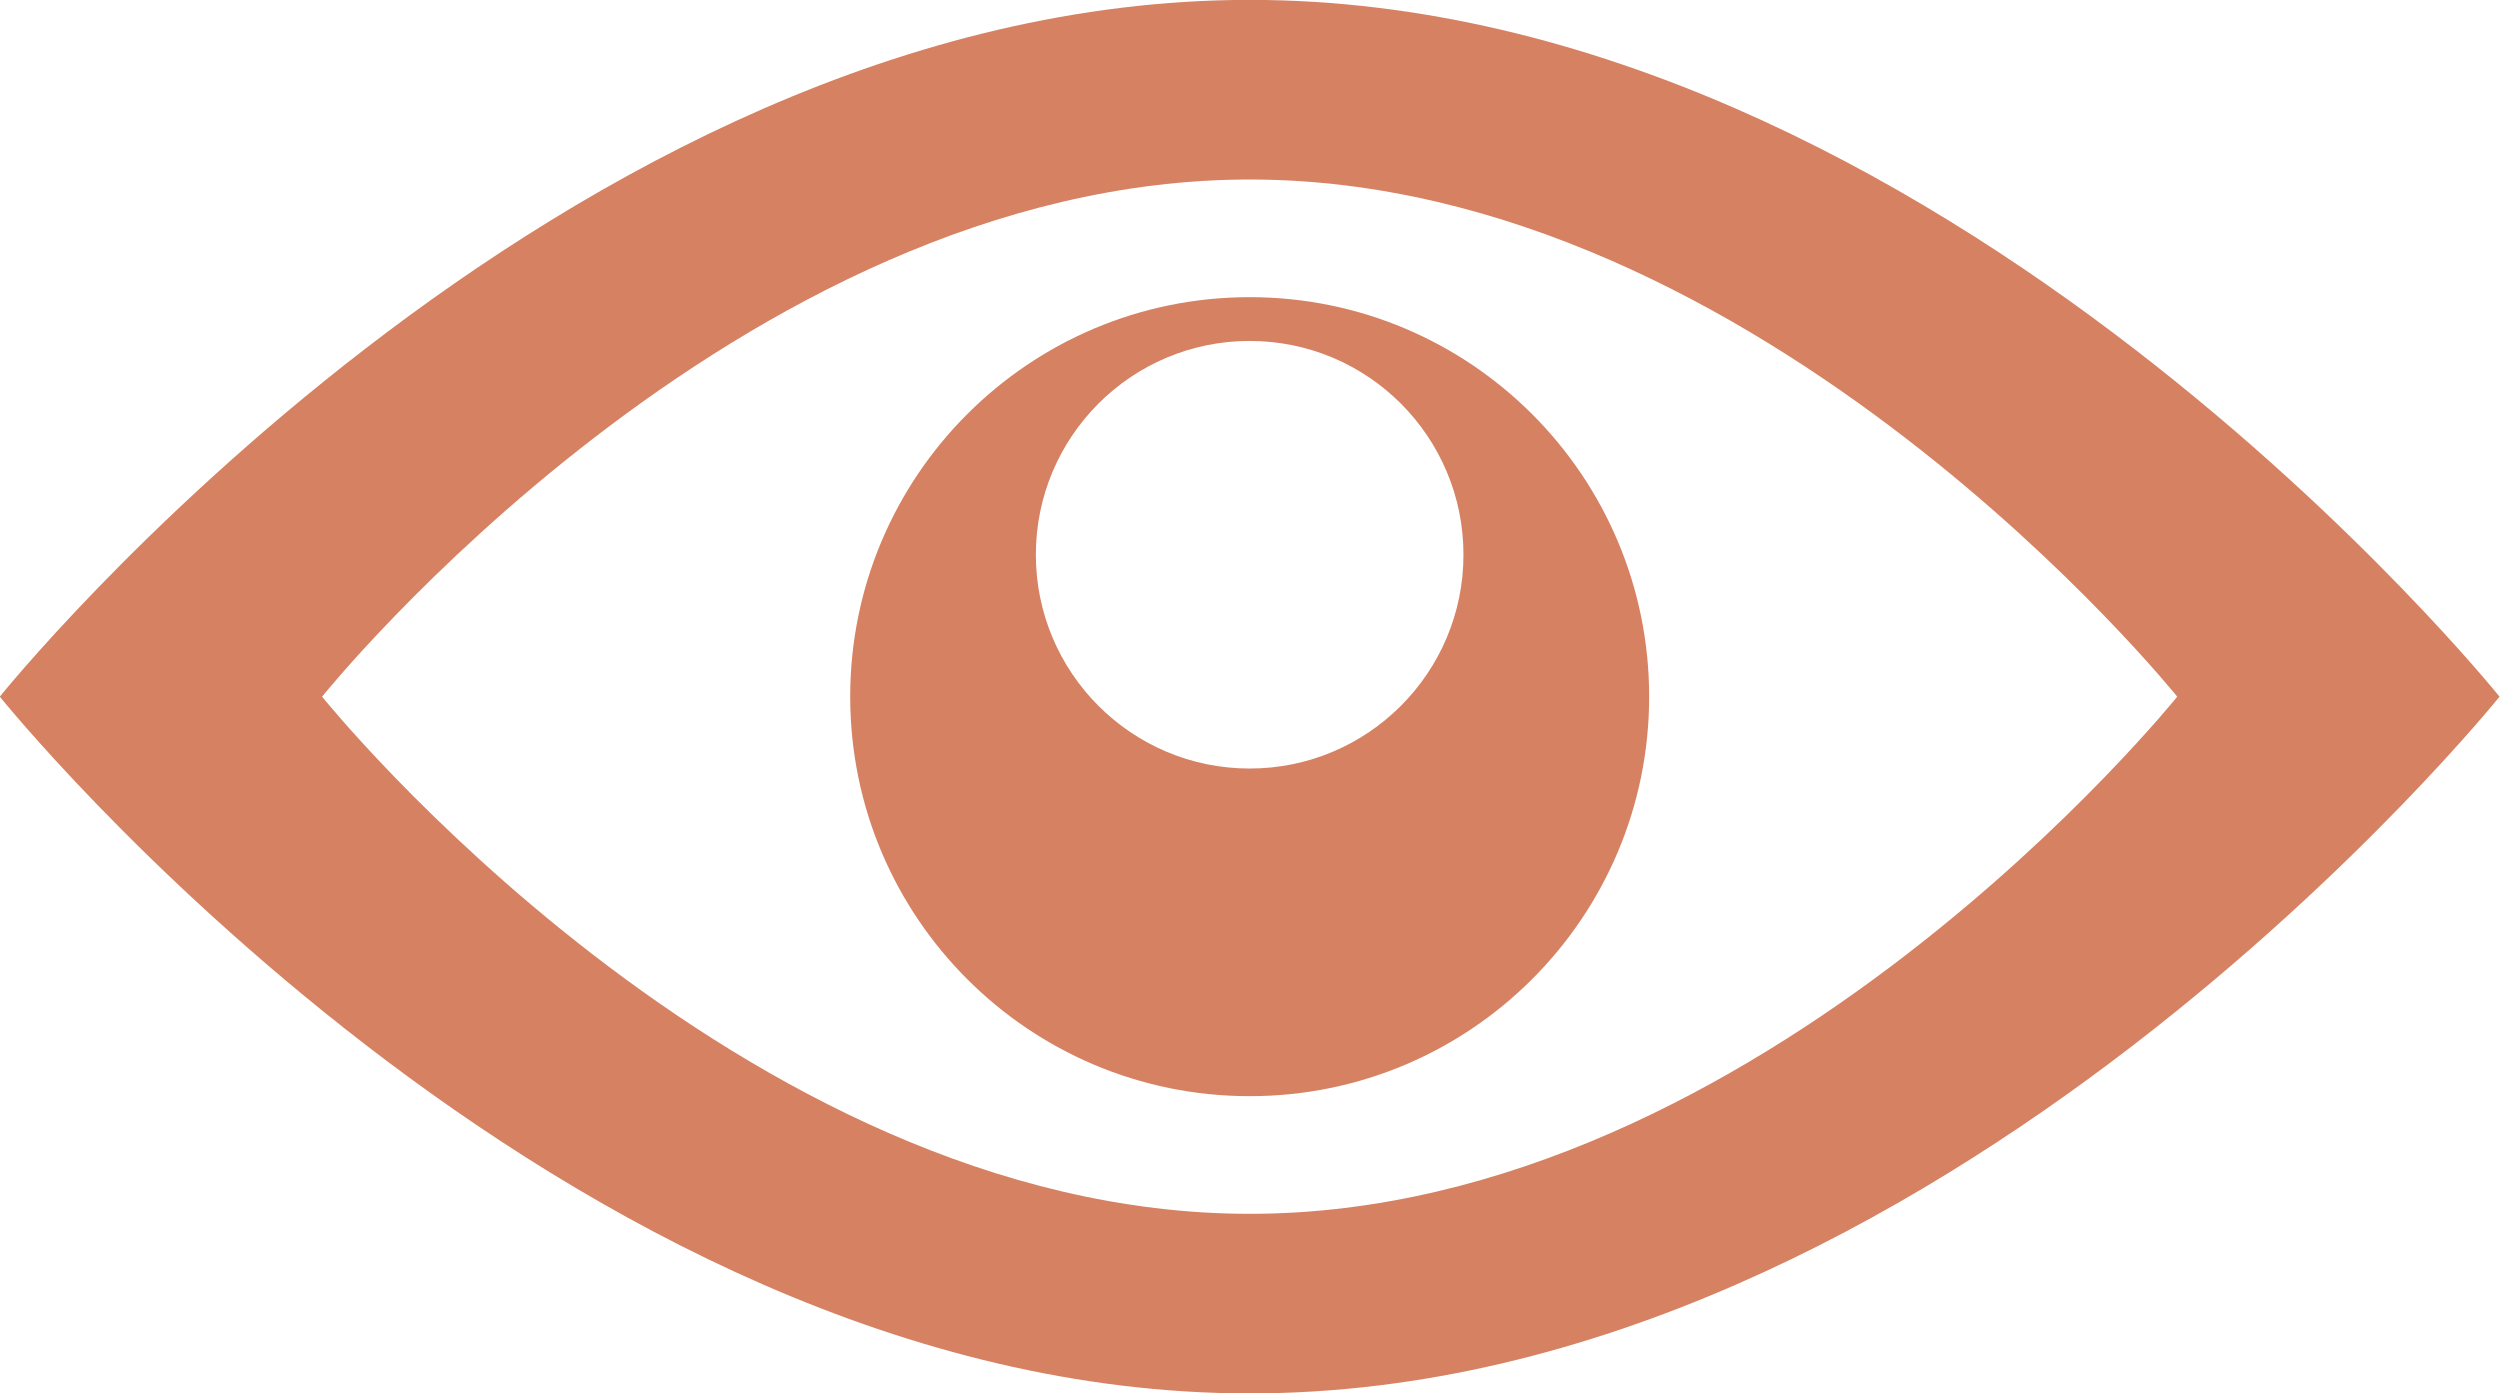
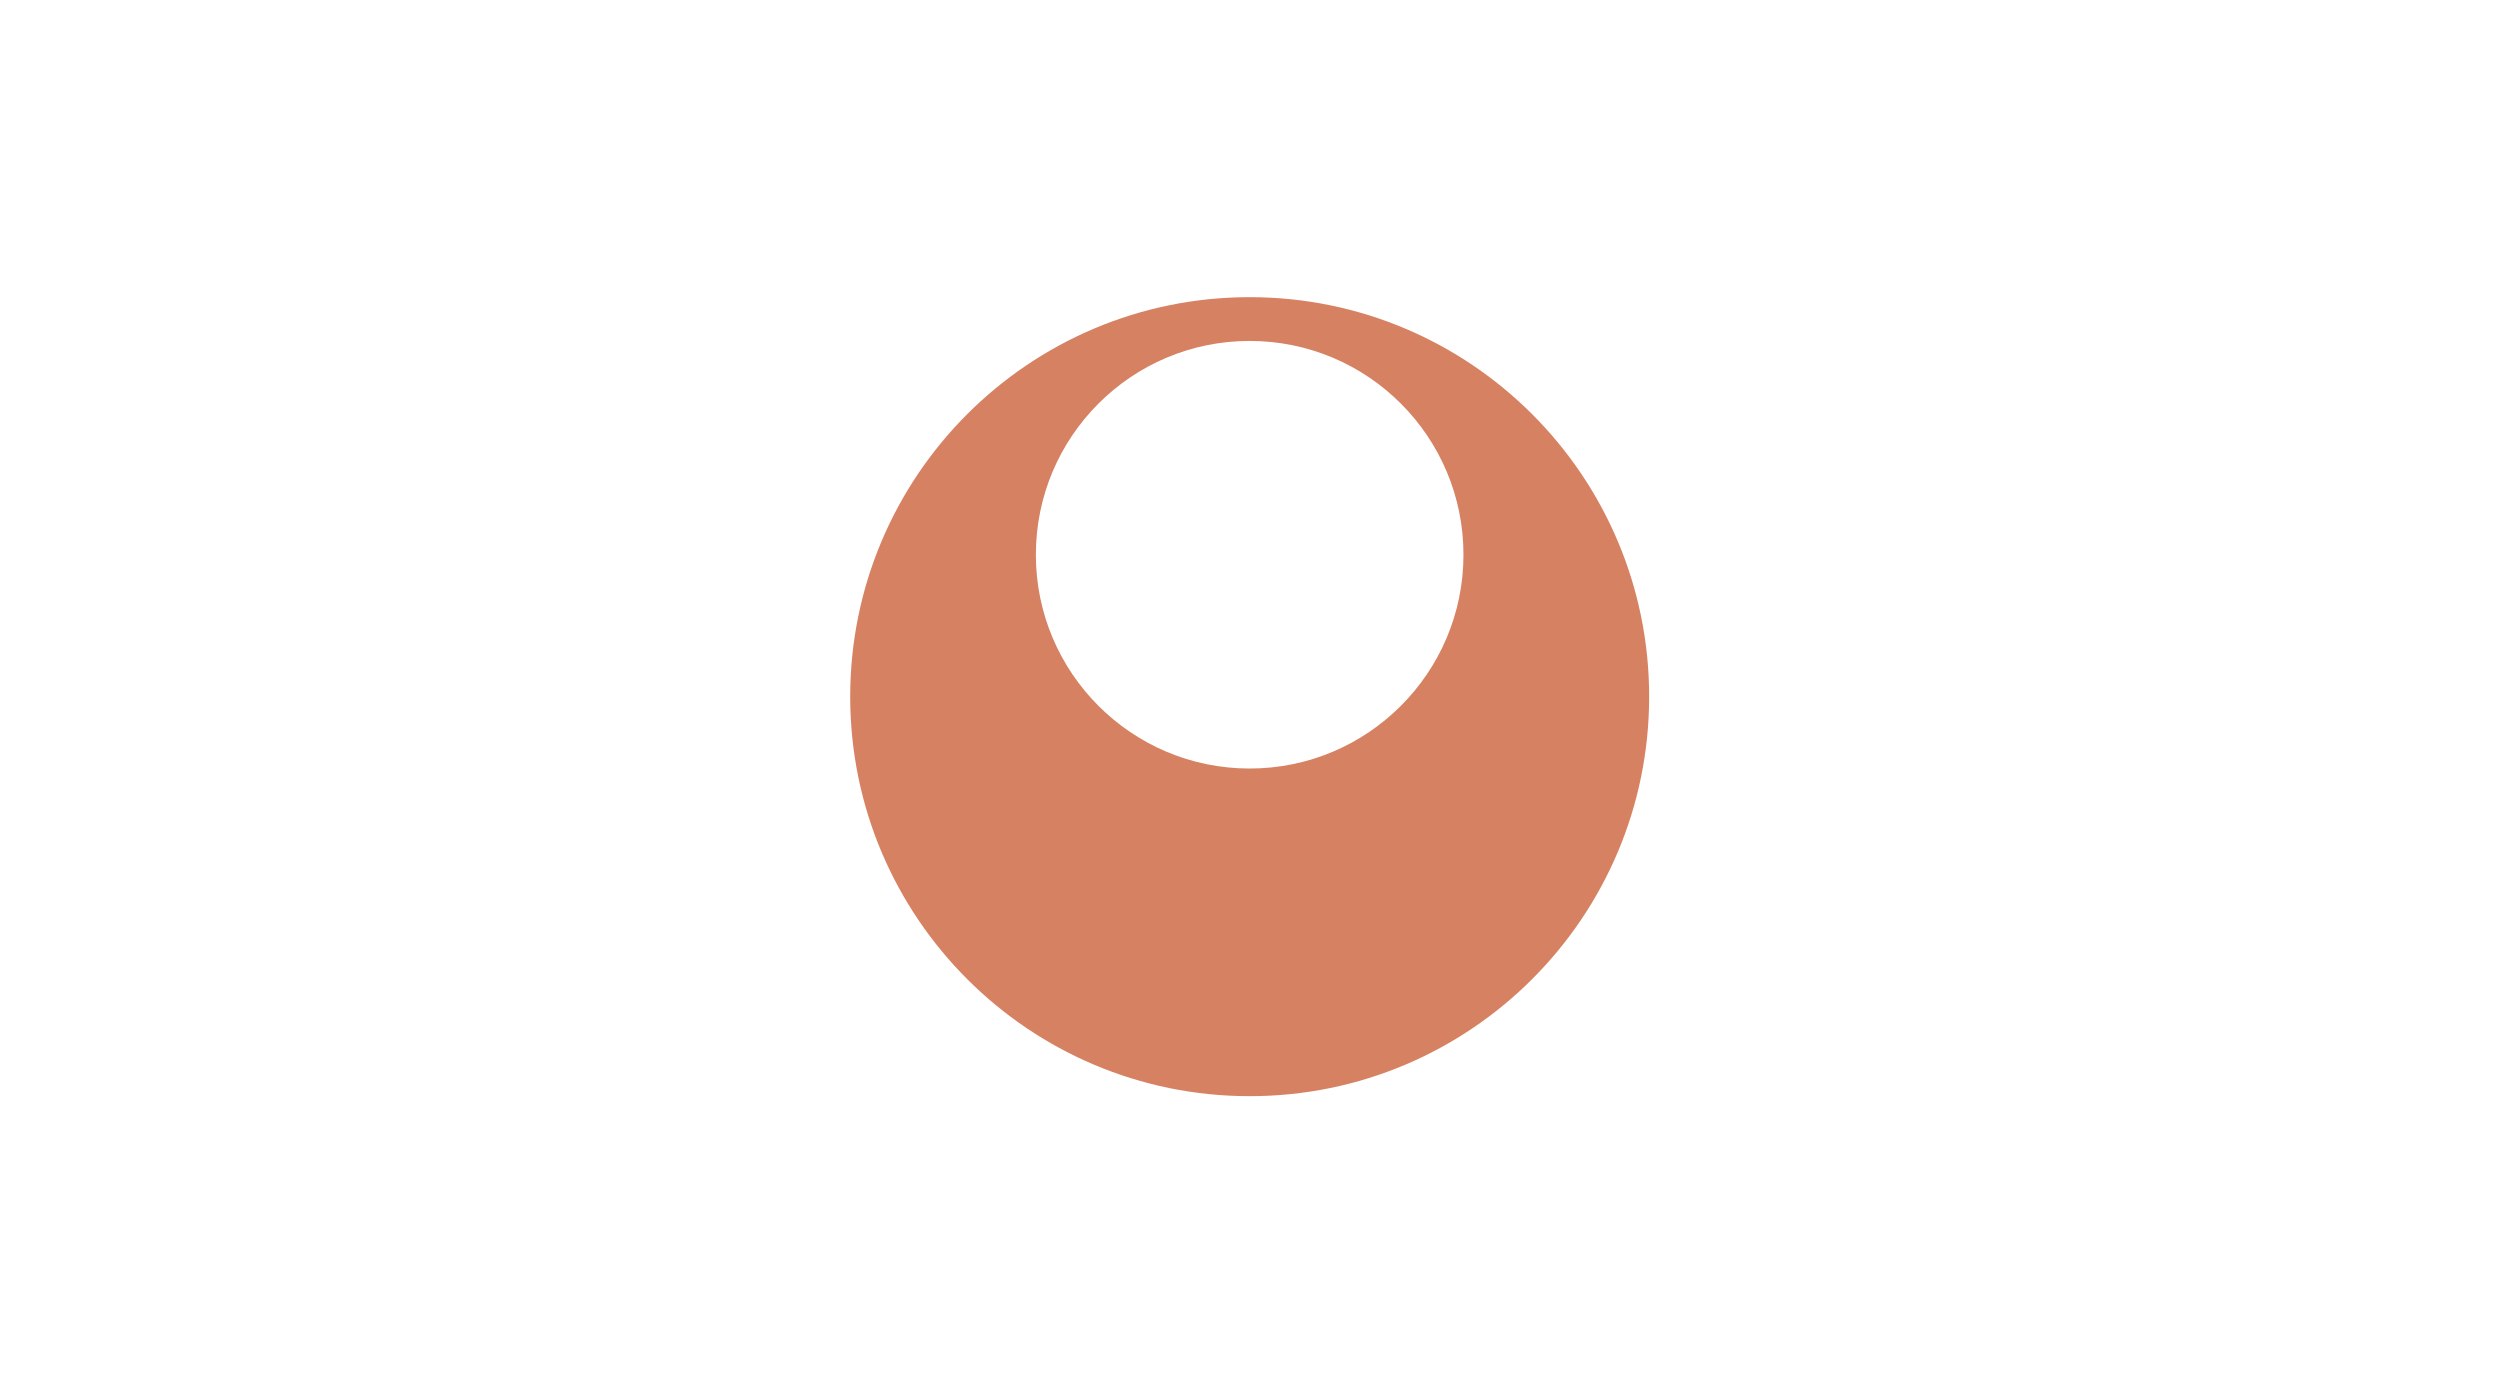
<svg xmlns="http://www.w3.org/2000/svg" fill="#000000" height="200.8" preserveAspectRatio="xMidYMid meet" version="1" viewBox="32.5 112.2 360.3 200.8" width="360.3" zoomAndPan="magnify">
  <g fill="#d68162" id="change1_1">
-     <path d="M 212.602 287.137 C 138.77 287.137 78.918 212.602 78.918 212.602 C 78.918 212.602 138.77 138.07 212.602 138.07 C 286.434 138.07 346.281 212.602 346.281 212.602 C 346.281 212.602 286.434 287.137 212.602 287.137 Z M 212.602 112.184 C 113.117 112.184 32.473 212.602 32.473 212.602 C 32.473 212.602 113.117 313.02 212.602 313.02 C 312.086 313.02 392.73 212.602 392.73 212.602 C 392.73 212.602 312.086 112.184 212.602 112.184" fill="inherit" />
    <path d="M 212.602 222.961 C 195.586 222.961 181.789 209.156 181.789 192.145 C 181.789 175.129 195.586 161.336 212.602 161.336 C 229.617 161.336 243.414 175.129 243.414 192.145 C 243.414 209.156 229.617 222.961 212.602 222.961 Z M 212.602 155.027 C 180.805 155.027 155.031 180.805 155.031 212.602 C 155.031 244.395 180.805 270.18 212.602 270.18 C 244.398 270.18 270.176 244.395 270.176 212.602 C 270.176 180.805 244.398 155.027 212.602 155.027" fill="inherit" />
  </g>
</svg>